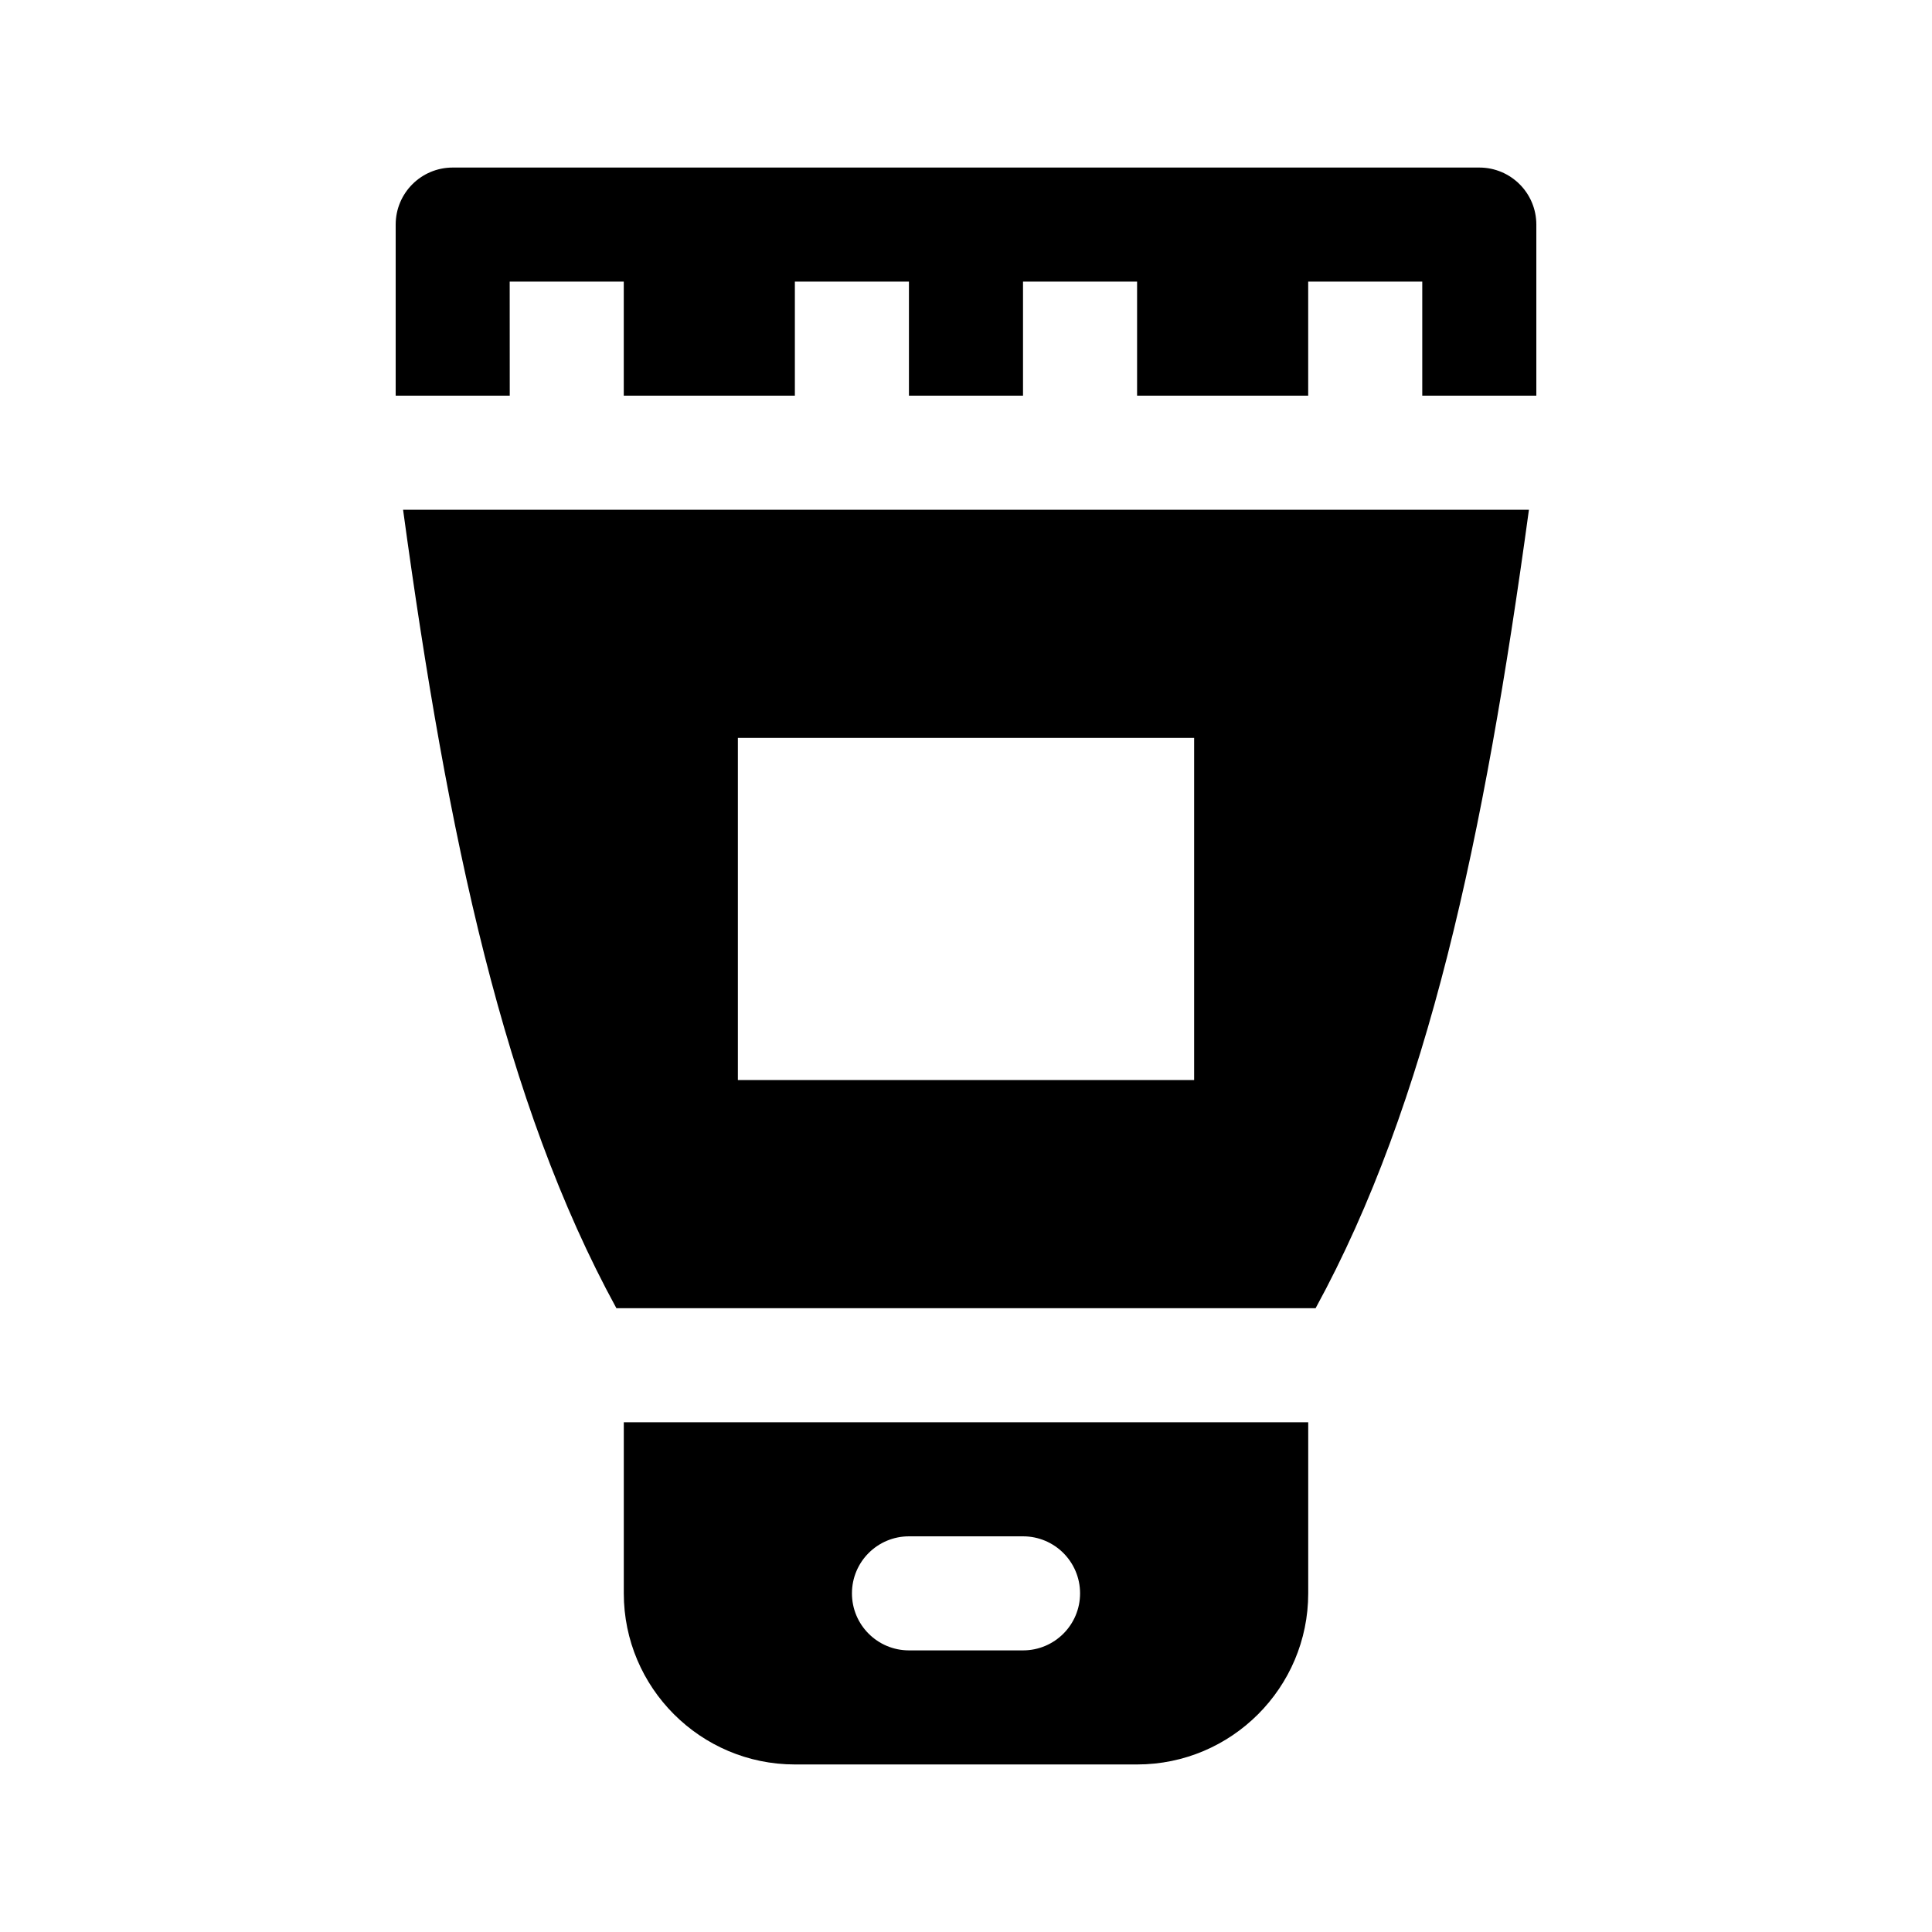
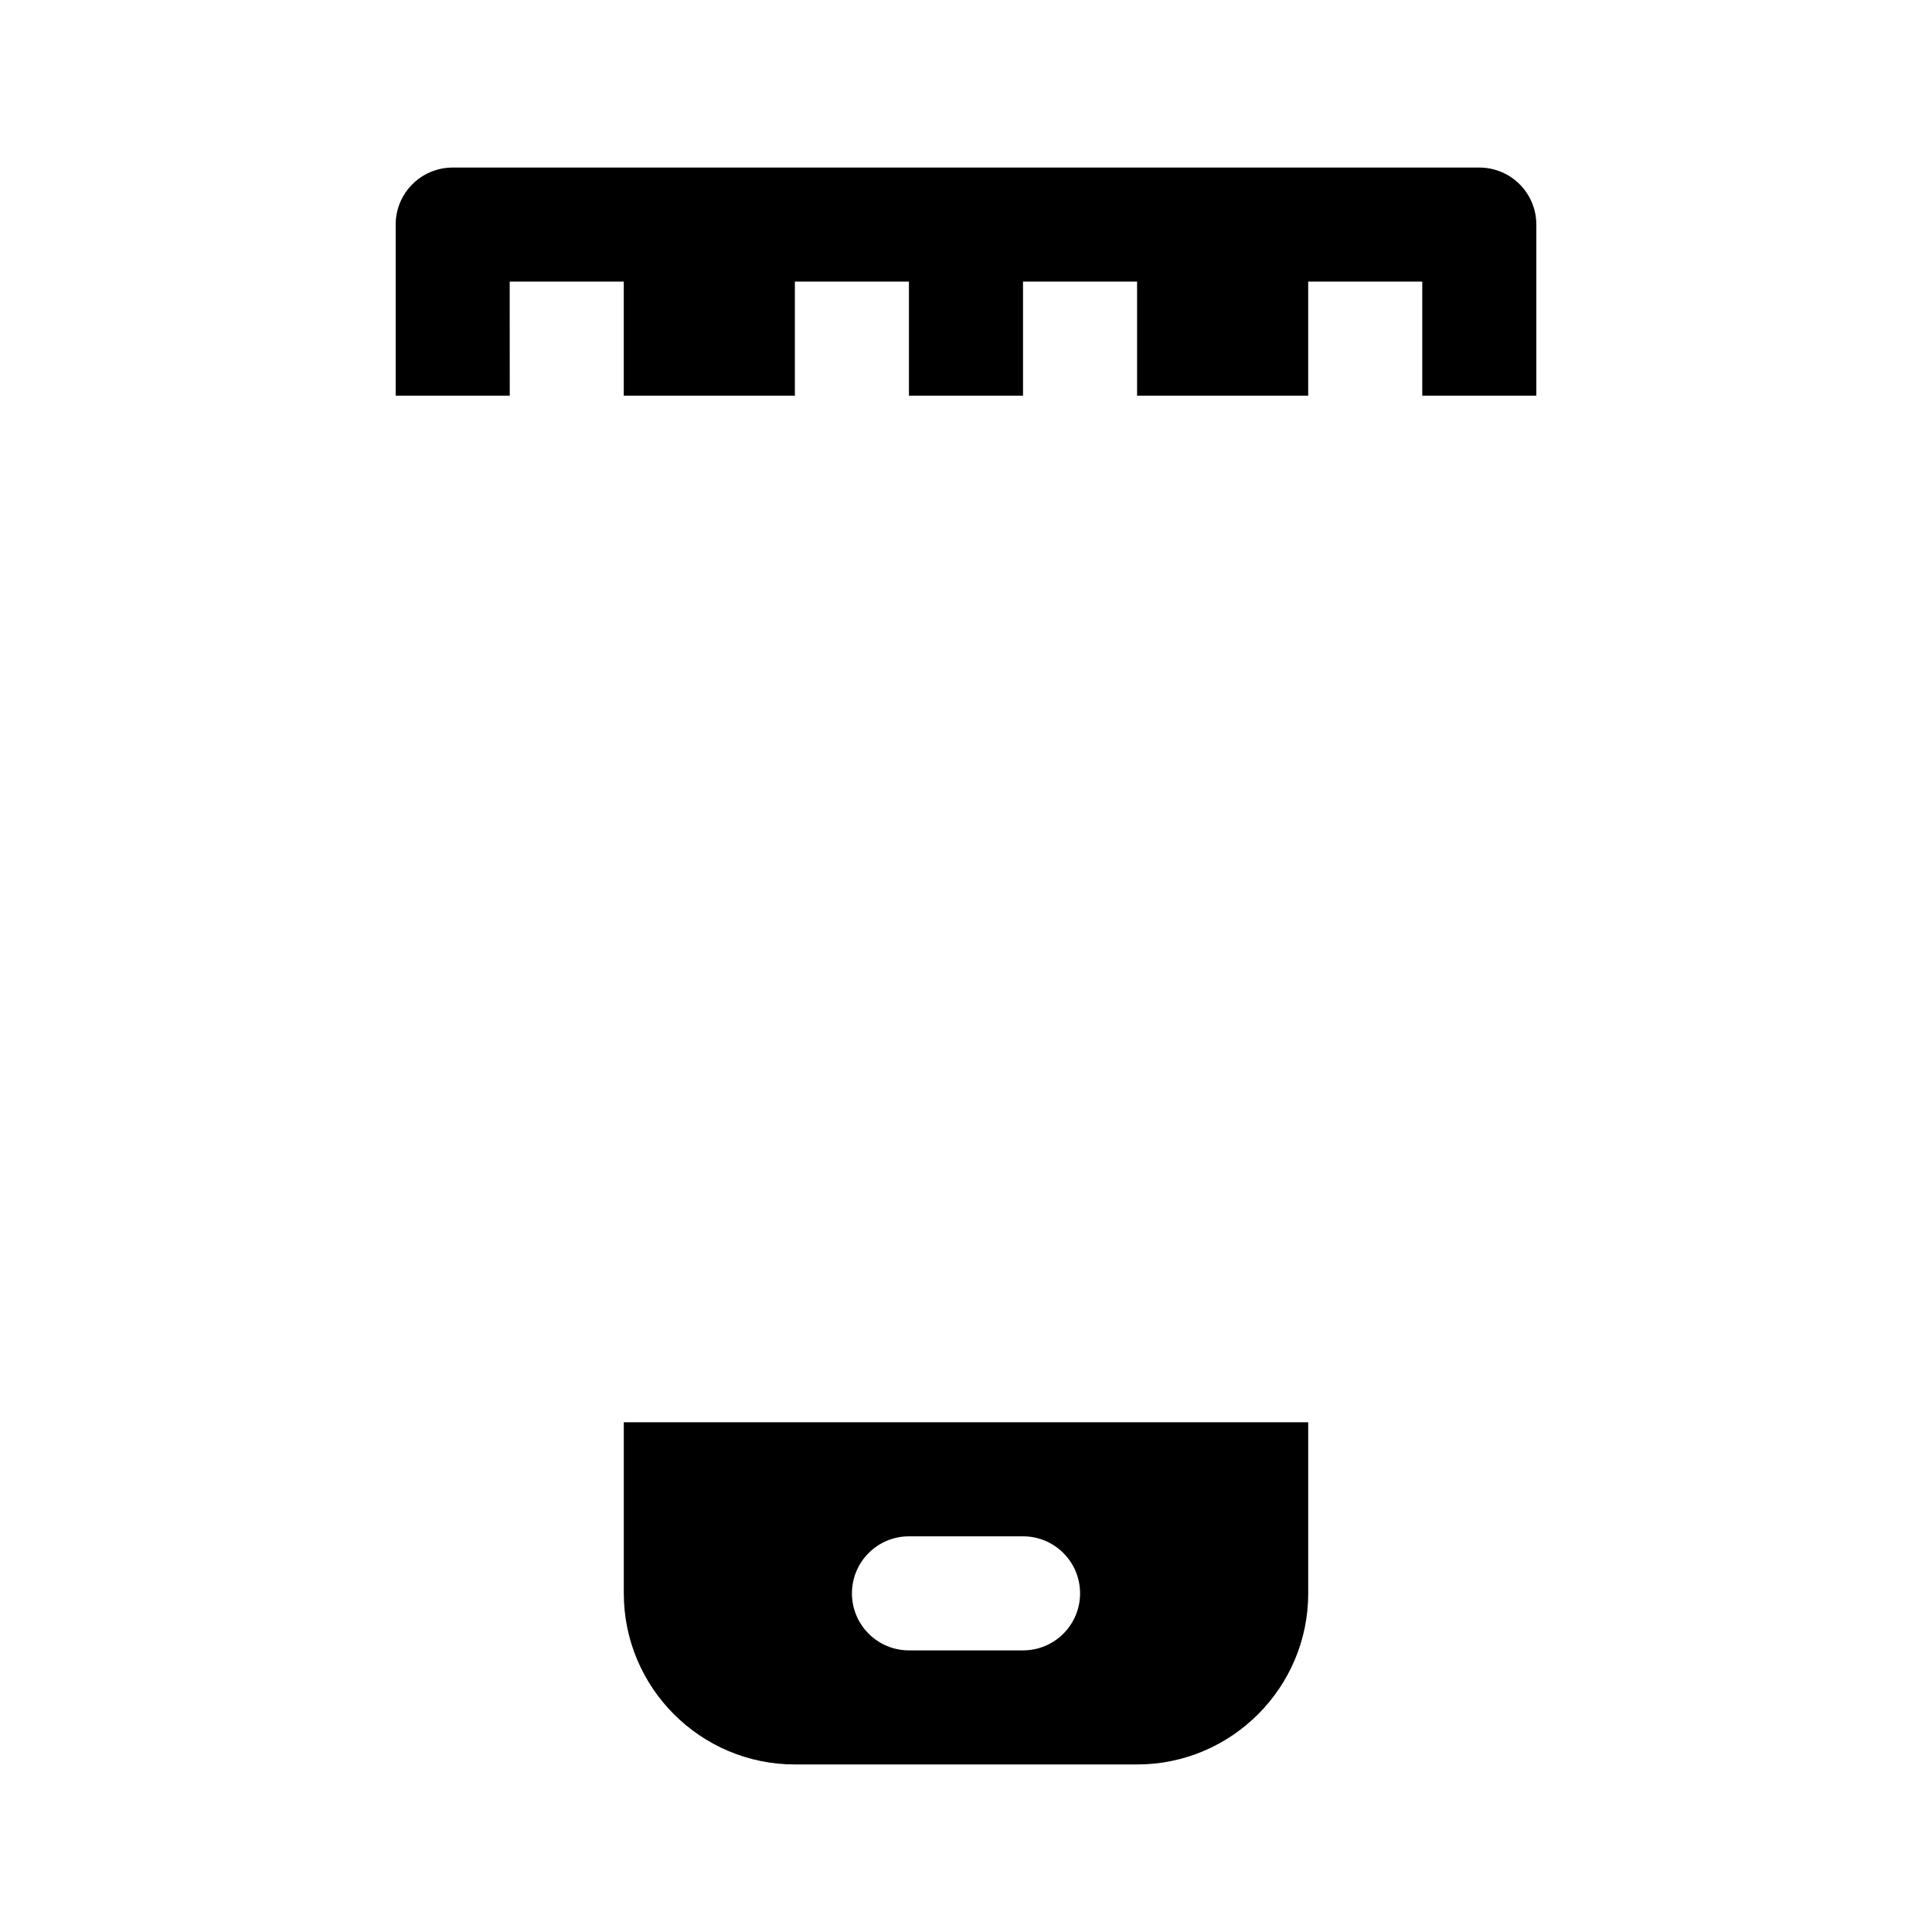
<svg xmlns="http://www.w3.org/2000/svg" fill="#000000" width="800px" height="800px" version="1.1" viewBox="144 144 512 512">
  <g>
    <path d="m279.09 248.86h-30.23v-45.344c0-8.348 6.762-15.113 15.113-15.113h272.06c8.352 0 15.113 6.766 15.113 15.113v45.344h-30.23v-30.23h-30.23v30.23h-45.344v-30.23h-30.23v30.23h-30.23v-30.23h-30.23v30.23h-45.344v-30.23h-30.23z" />
-     <path d="m549.18 279.09h-298.36c11.898 87.168 26.832 157.25 56.531 211.6l185.3-0.004c29.699-54.352 44.633-124.43 56.531-211.6zm-88.723 151.14h-120.91v-90.684h120.91z" />
    <path d="m354.66 611.6h90.688c25.004 0 45.344-20.34 45.344-45.344v-45.344l-181.38 0.004v45.344c0 25 20.34 45.34 45.344 45.34zm30.227-60.457h30.23c8.352 0 15.113 6.766 15.113 15.113s-6.762 15.113-15.113 15.113h-30.23c-8.352 0-15.113-6.766-15.113-15.113s6.762-15.113 15.113-15.113z" />
  </g>
</svg>